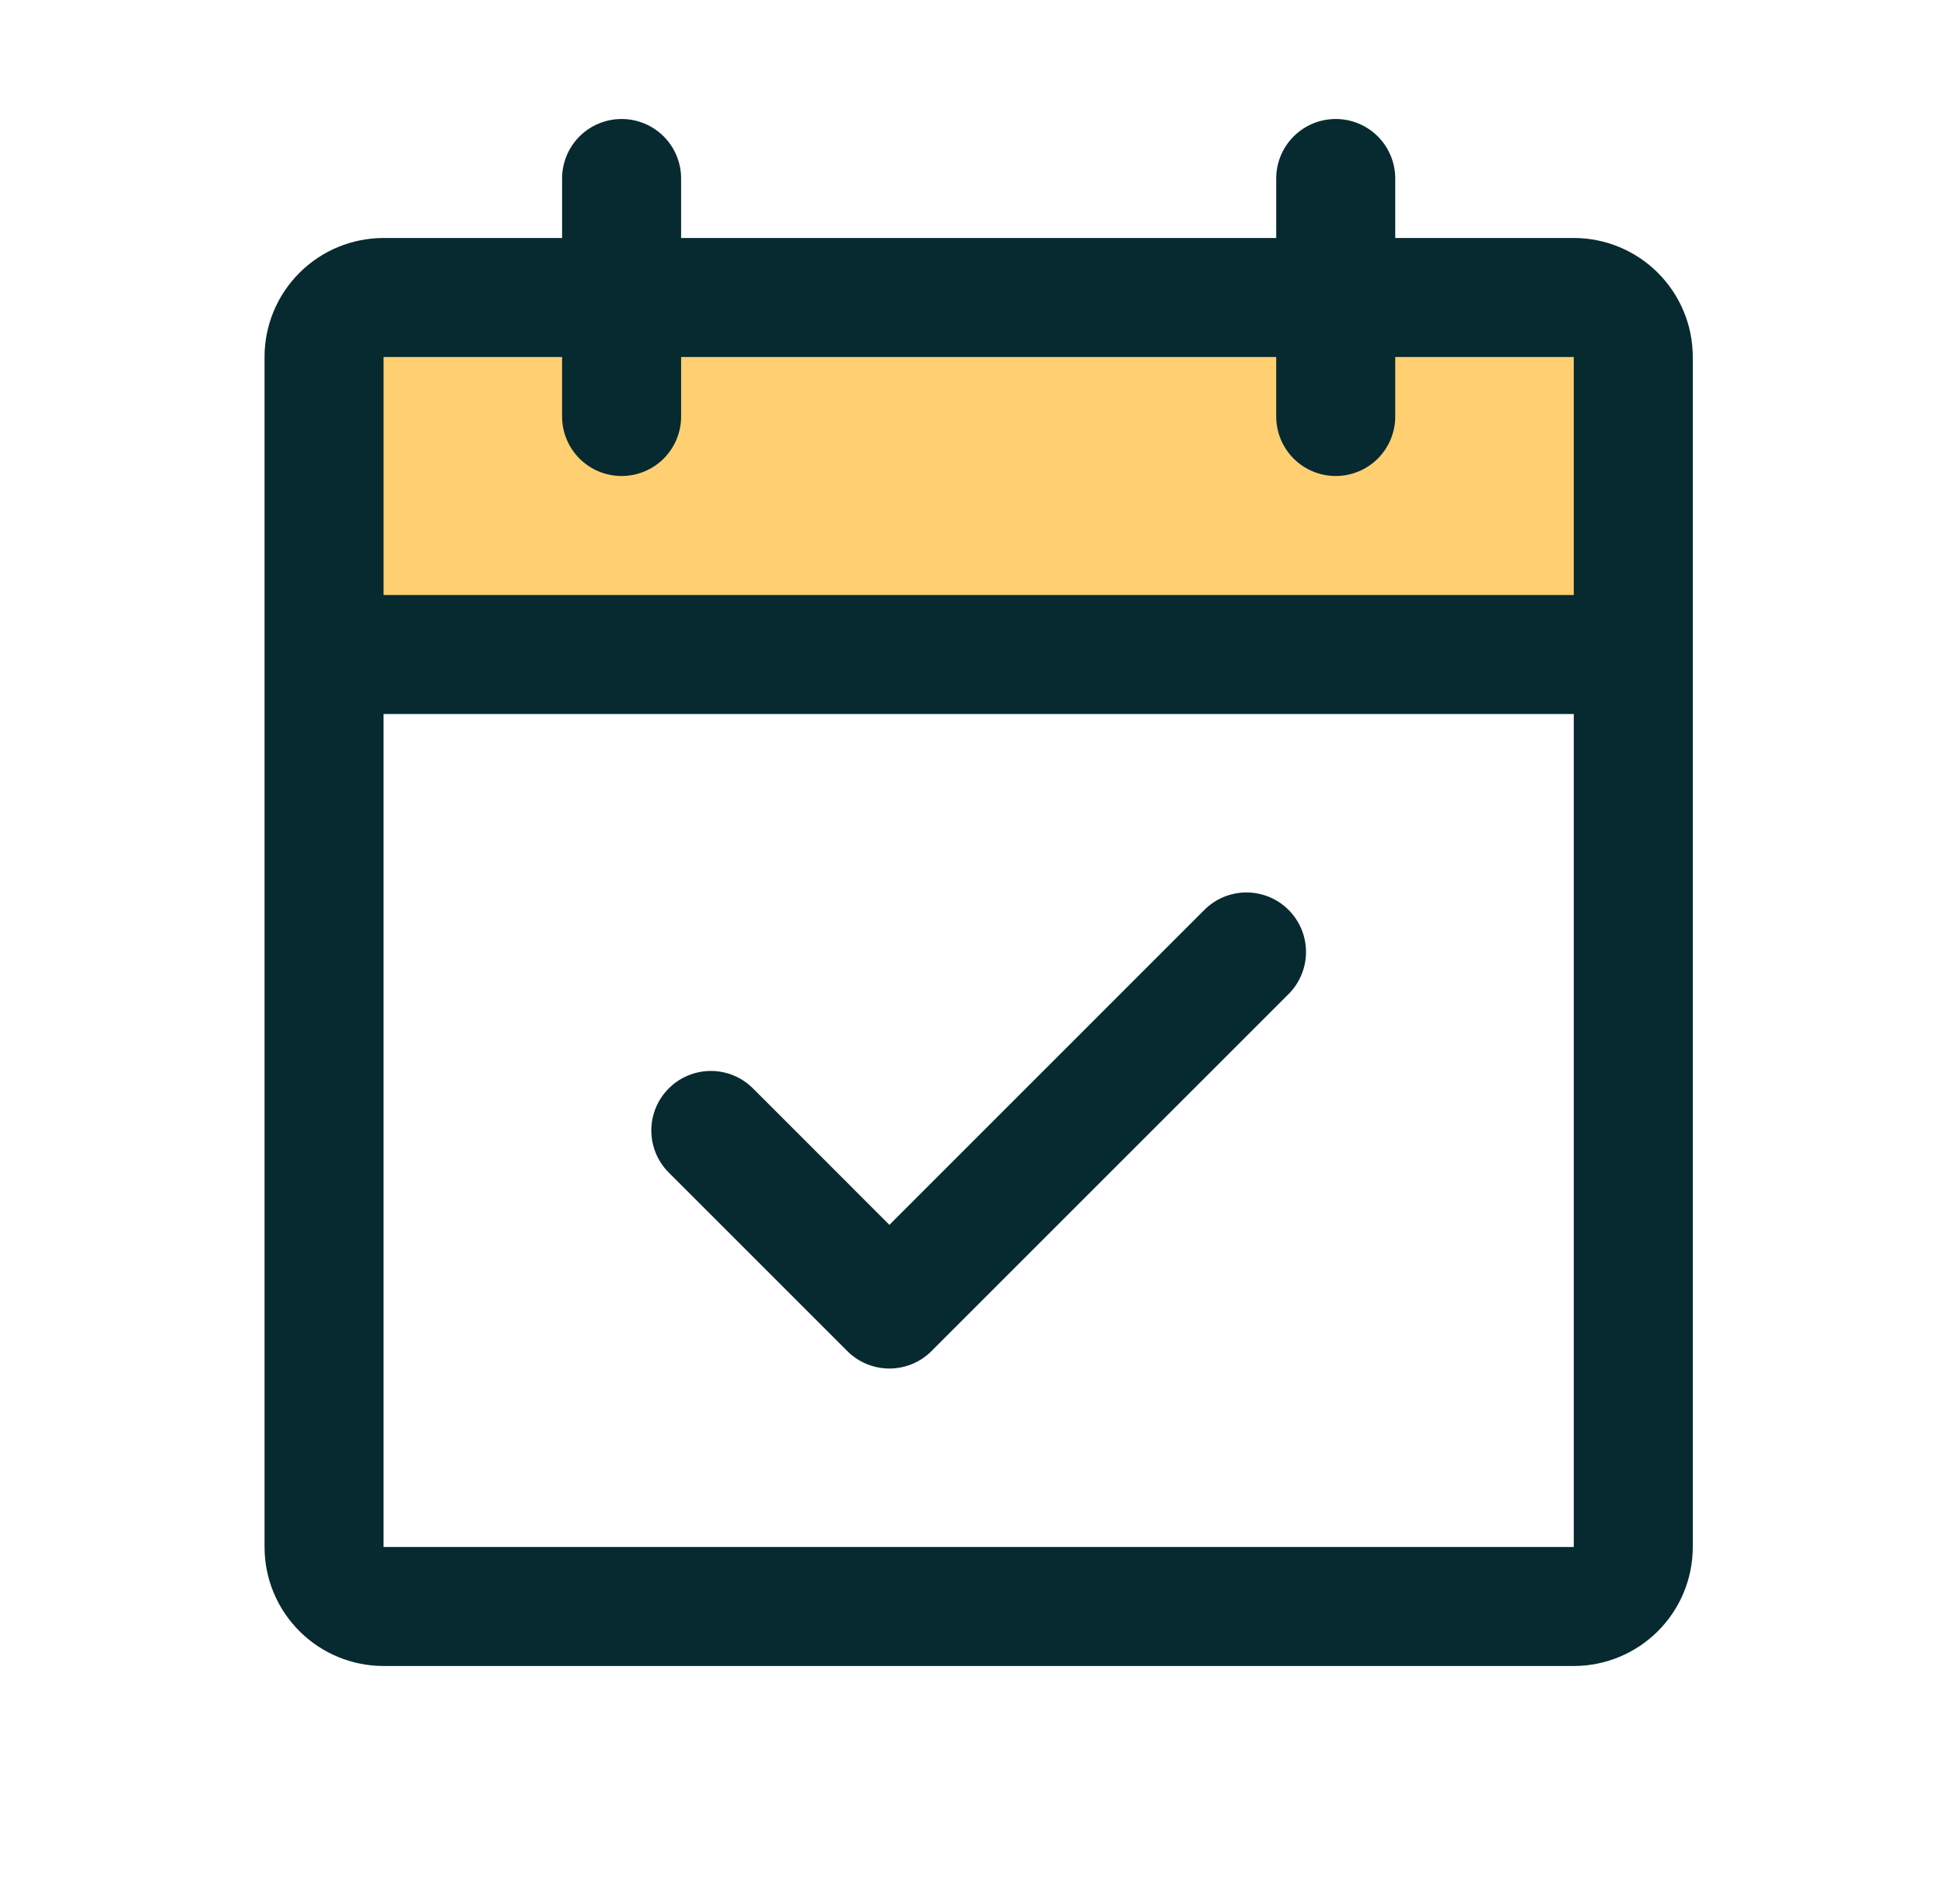
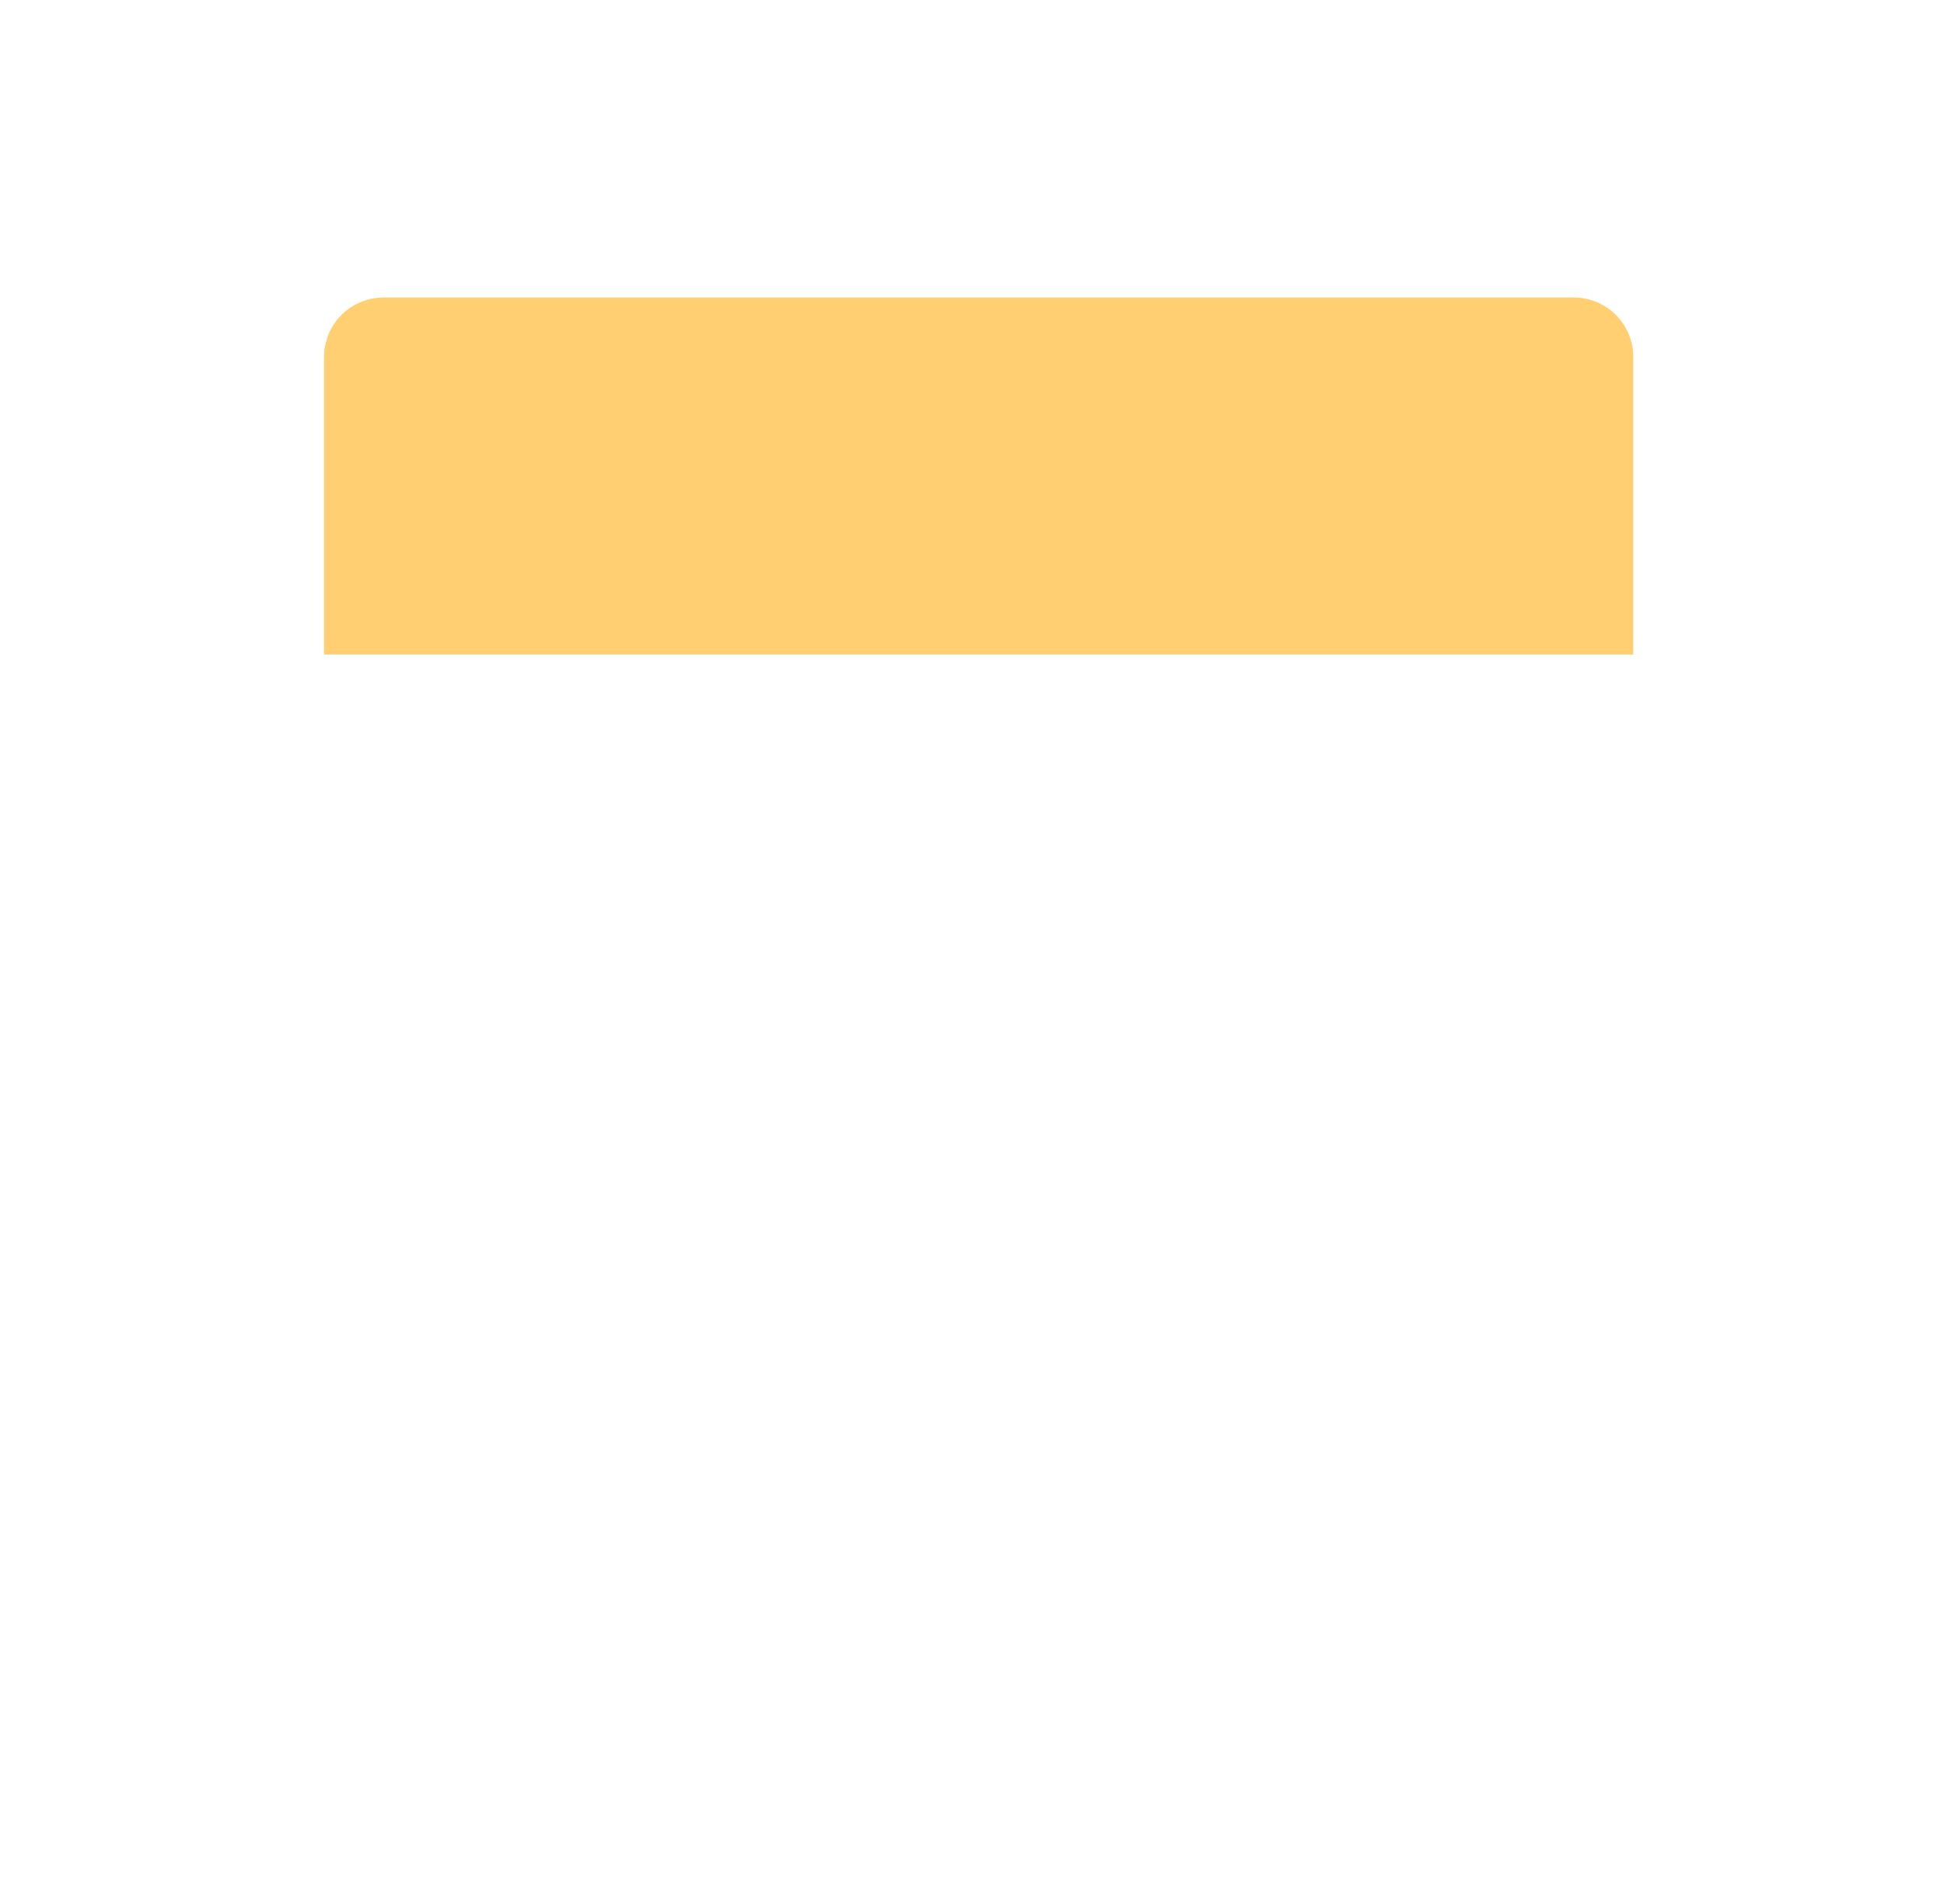
<svg xmlns="http://www.w3.org/2000/svg" width="49" height="48" viewBox="0 0 49 48" fill="none">
  <path d="M41.168 9V16.5H8.168V9C8.168 8.602 8.326 8.221 8.607 7.939C8.889 7.658 9.27 7.5 9.668 7.5H39.668C40.066 7.5 40.447 7.658 40.729 7.939C41.01 8.221 41.168 8.602 41.168 9Z" fill="#FFCF72" />
-   <path d="M39.668 6H35.168V4.5C35.168 4.102 35.01 3.721 34.729 3.439C34.447 3.158 34.066 3 33.668 3C33.27 3 32.889 3.158 32.607 3.439C32.326 3.721 32.168 4.102 32.168 4.5V6H17.168V4.5C17.168 4.102 17.01 3.721 16.729 3.439C16.447 3.158 16.066 3 15.668 3C15.27 3 14.889 3.158 14.607 3.439C14.326 3.721 14.168 4.102 14.168 4.5V6H9.668C8.872 6 8.109 6.316 7.547 6.879C6.984 7.441 6.668 8.204 6.668 9V39C6.668 39.796 6.984 40.559 7.547 41.121C8.109 41.684 8.872 42 9.668 42H39.668C40.464 42 41.227 41.684 41.789 41.121C42.352 40.559 42.668 39.796 42.668 39V9C42.668 8.204 42.352 7.441 41.789 6.879C41.227 6.316 40.464 6 39.668 6ZM14.168 9V10.5C14.168 10.898 14.326 11.279 14.607 11.561C14.889 11.842 15.27 12 15.668 12C16.066 12 16.447 11.842 16.729 11.561C17.01 11.279 17.168 10.898 17.168 10.5V9H32.168V10.5C32.168 10.898 32.326 11.279 32.607 11.561C32.889 11.842 33.27 12 33.668 12C34.066 12 34.447 11.842 34.729 11.561C35.01 11.279 35.168 10.898 35.168 10.5V9H39.668V15H9.668V9H14.168ZM39.668 39H9.668V18H39.668V39ZM32.479 22.939C32.619 23.078 32.729 23.244 32.805 23.426C32.88 23.608 32.919 23.803 32.919 24C32.919 24.197 32.88 24.392 32.805 24.574C32.729 24.756 32.619 24.922 32.479 25.061L23.479 34.061C23.34 34.201 23.174 34.311 22.992 34.387C22.81 34.462 22.615 34.501 22.418 34.501C22.221 34.501 22.026 34.462 21.844 34.387C21.662 34.311 21.496 34.201 21.357 34.061L16.857 29.561C16.575 29.28 16.417 28.898 16.417 28.5C16.417 28.102 16.575 27.72 16.857 27.439C17.138 27.157 17.52 26.999 17.918 26.999C18.316 26.999 18.698 27.157 18.979 27.439L22.418 30.879L30.357 22.939C30.496 22.799 30.662 22.689 30.844 22.613C31.026 22.538 31.221 22.499 31.418 22.499C31.615 22.499 31.81 22.538 31.992 22.613C32.175 22.689 32.34 22.799 32.479 22.939Z" fill="#062A2F" />
</svg>